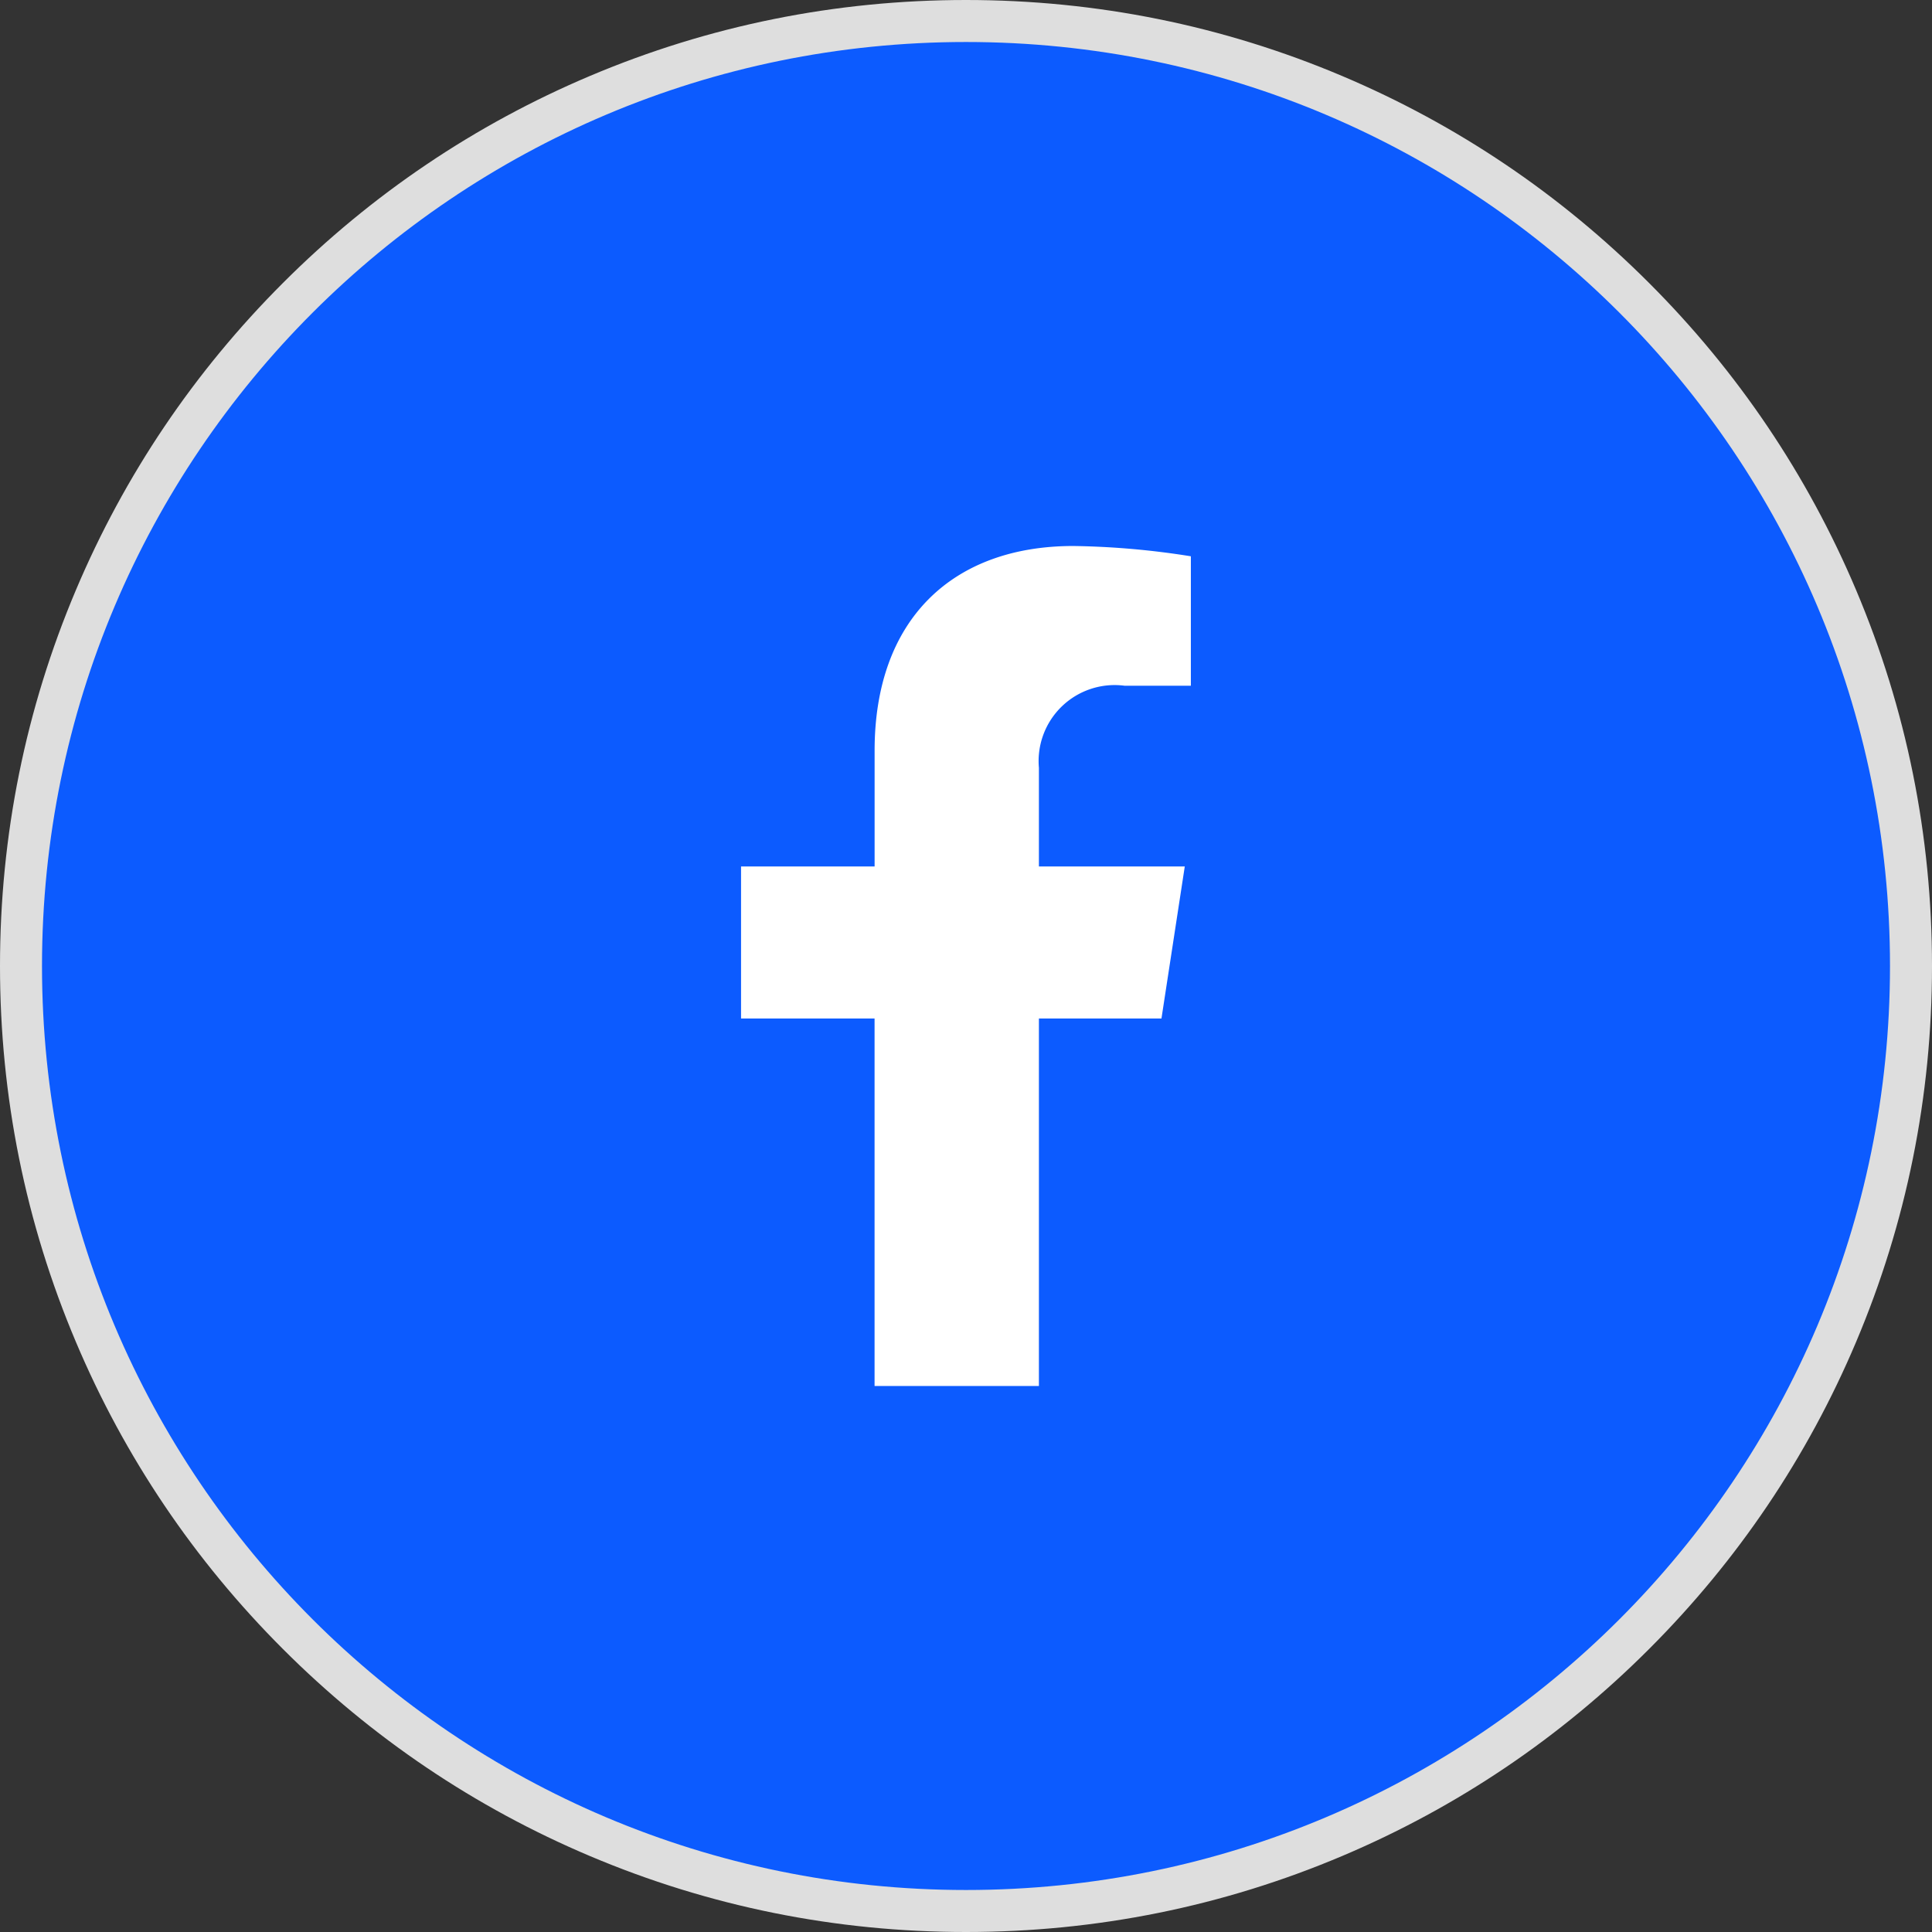
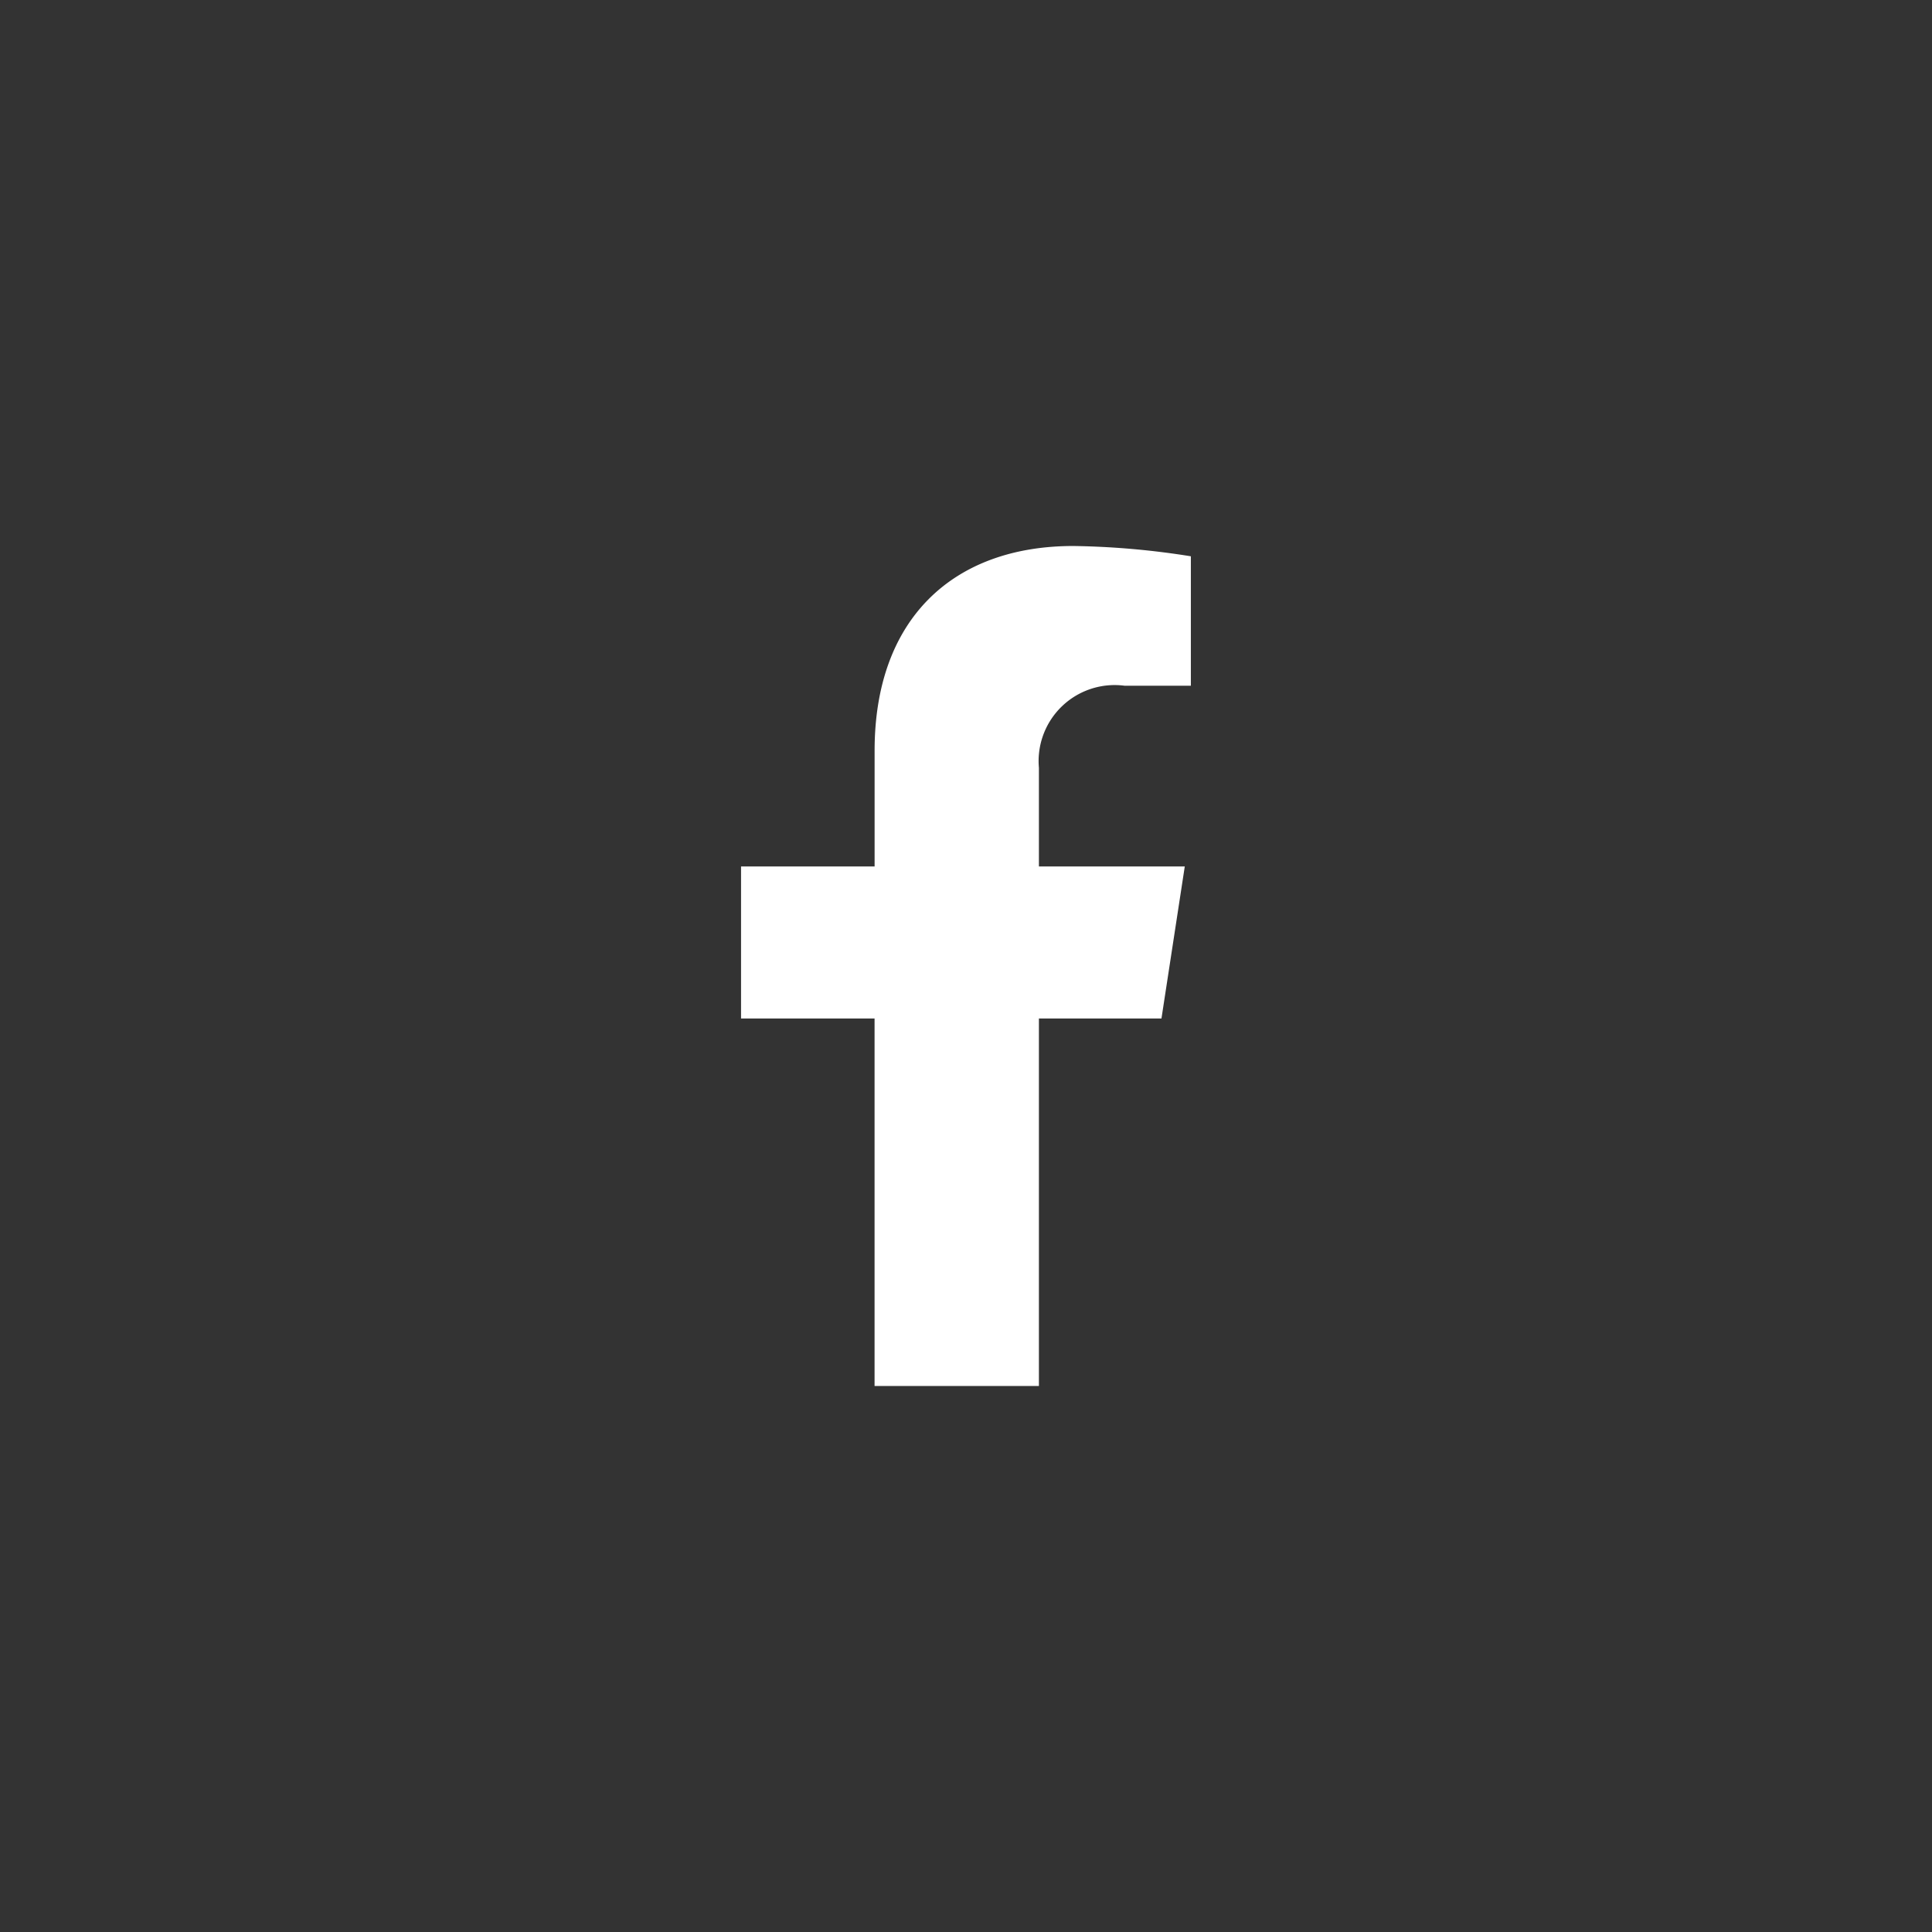
<svg xmlns="http://www.w3.org/2000/svg" width="46" height="46" viewBox="0 0 46 46">
  <rect x="0" y="0" width="46" height="46" fill="#333333" stroke="none" />
  <g id="Review_Source" data-name="Review Source" transform="translate(1 1)">
    <g id="Path_3891" data-name="Path 3891" fill="#0c5bff">
-       <path d="M 22 44.5 C 18.963 44.5 16.016 43.905 13.242 42.732 C 10.562 41.598 8.156 39.976 6.09 37.91 C 4.024 35.844 2.402 33.438 1.268 30.758 C 0.095 27.984 -0.5 25.037 -0.5 22 C -0.5 18.963 0.095 16.016 1.268 13.242 C 2.402 10.562 4.024 8.156 6.09 6.09 C 8.156 4.024 10.562 2.402 13.242 1.268 C 16.016 0.095 18.963 -0.5 22 -0.5 C 25.037 -0.5 27.984 0.095 30.758 1.268 C 33.438 2.402 35.844 4.024 37.91 6.09 C 39.976 8.156 41.598 10.562 42.732 13.242 C 43.905 16.016 44.5 18.963 44.5 22 C 44.5 25.037 43.905 27.984 42.732 30.758 C 41.598 33.438 39.976 35.844 37.91 37.91 C 35.844 39.976 33.438 41.598 30.758 42.732 C 27.984 43.905 25.037 44.5 22 44.5 Z" stroke="none" />
-       <path d="M 22 0 C 9.85 0 0 9.85 0 22 C 0 34.15 9.85 44 22 44 C 34.15 44 44 34.15 44 22 C 44 9.85 34.15 0 22 0 M 22 -1 C 25.105 -1 28.117 -0.392 30.953 0.808 C 33.692 1.966 36.152 3.625 38.263 5.737 C 40.375 7.848 42.034 10.308 43.192 13.047 C 44.392 15.883 45 18.895 45 22 C 45 25.105 44.392 28.117 43.192 30.953 C 42.034 33.692 40.375 36.152 38.263 38.263 C 36.152 40.375 33.692 42.034 30.953 43.192 C 28.117 44.392 25.105 45 22 45 C 18.895 45 15.883 44.392 13.047 43.192 C 10.308 42.034 7.848 40.375 5.737 38.263 C 3.625 36.152 1.966 33.692 0.808 30.953 C -0.392 28.117 -1 25.105 -1 22 C -1 18.895 -0.392 15.883 0.808 13.047 C 1.966 10.308 3.625 7.848 5.737 5.737 C 7.848 3.625 10.308 1.966 13.047 0.808 C 15.883 -0.392 18.895 -1 22 -1 Z" stroke="none" fill="#dedede" />
-     </g>
+       </g>
    <path id="facebook-f" d="M32.9,11.25l.555-3.62H29.982V5.282a1.81,1.81,0,0,1,2.041-1.955H33.6V.245A19.254,19.254,0,0,0,30.8,0c-2.86,0-4.73,1.734-4.73,4.872V7.63H22.89v3.62h3.179V20h3.913V11.25Z" transform="translate(-6.246 12)" fill="#fff" />
  </g>
</svg>